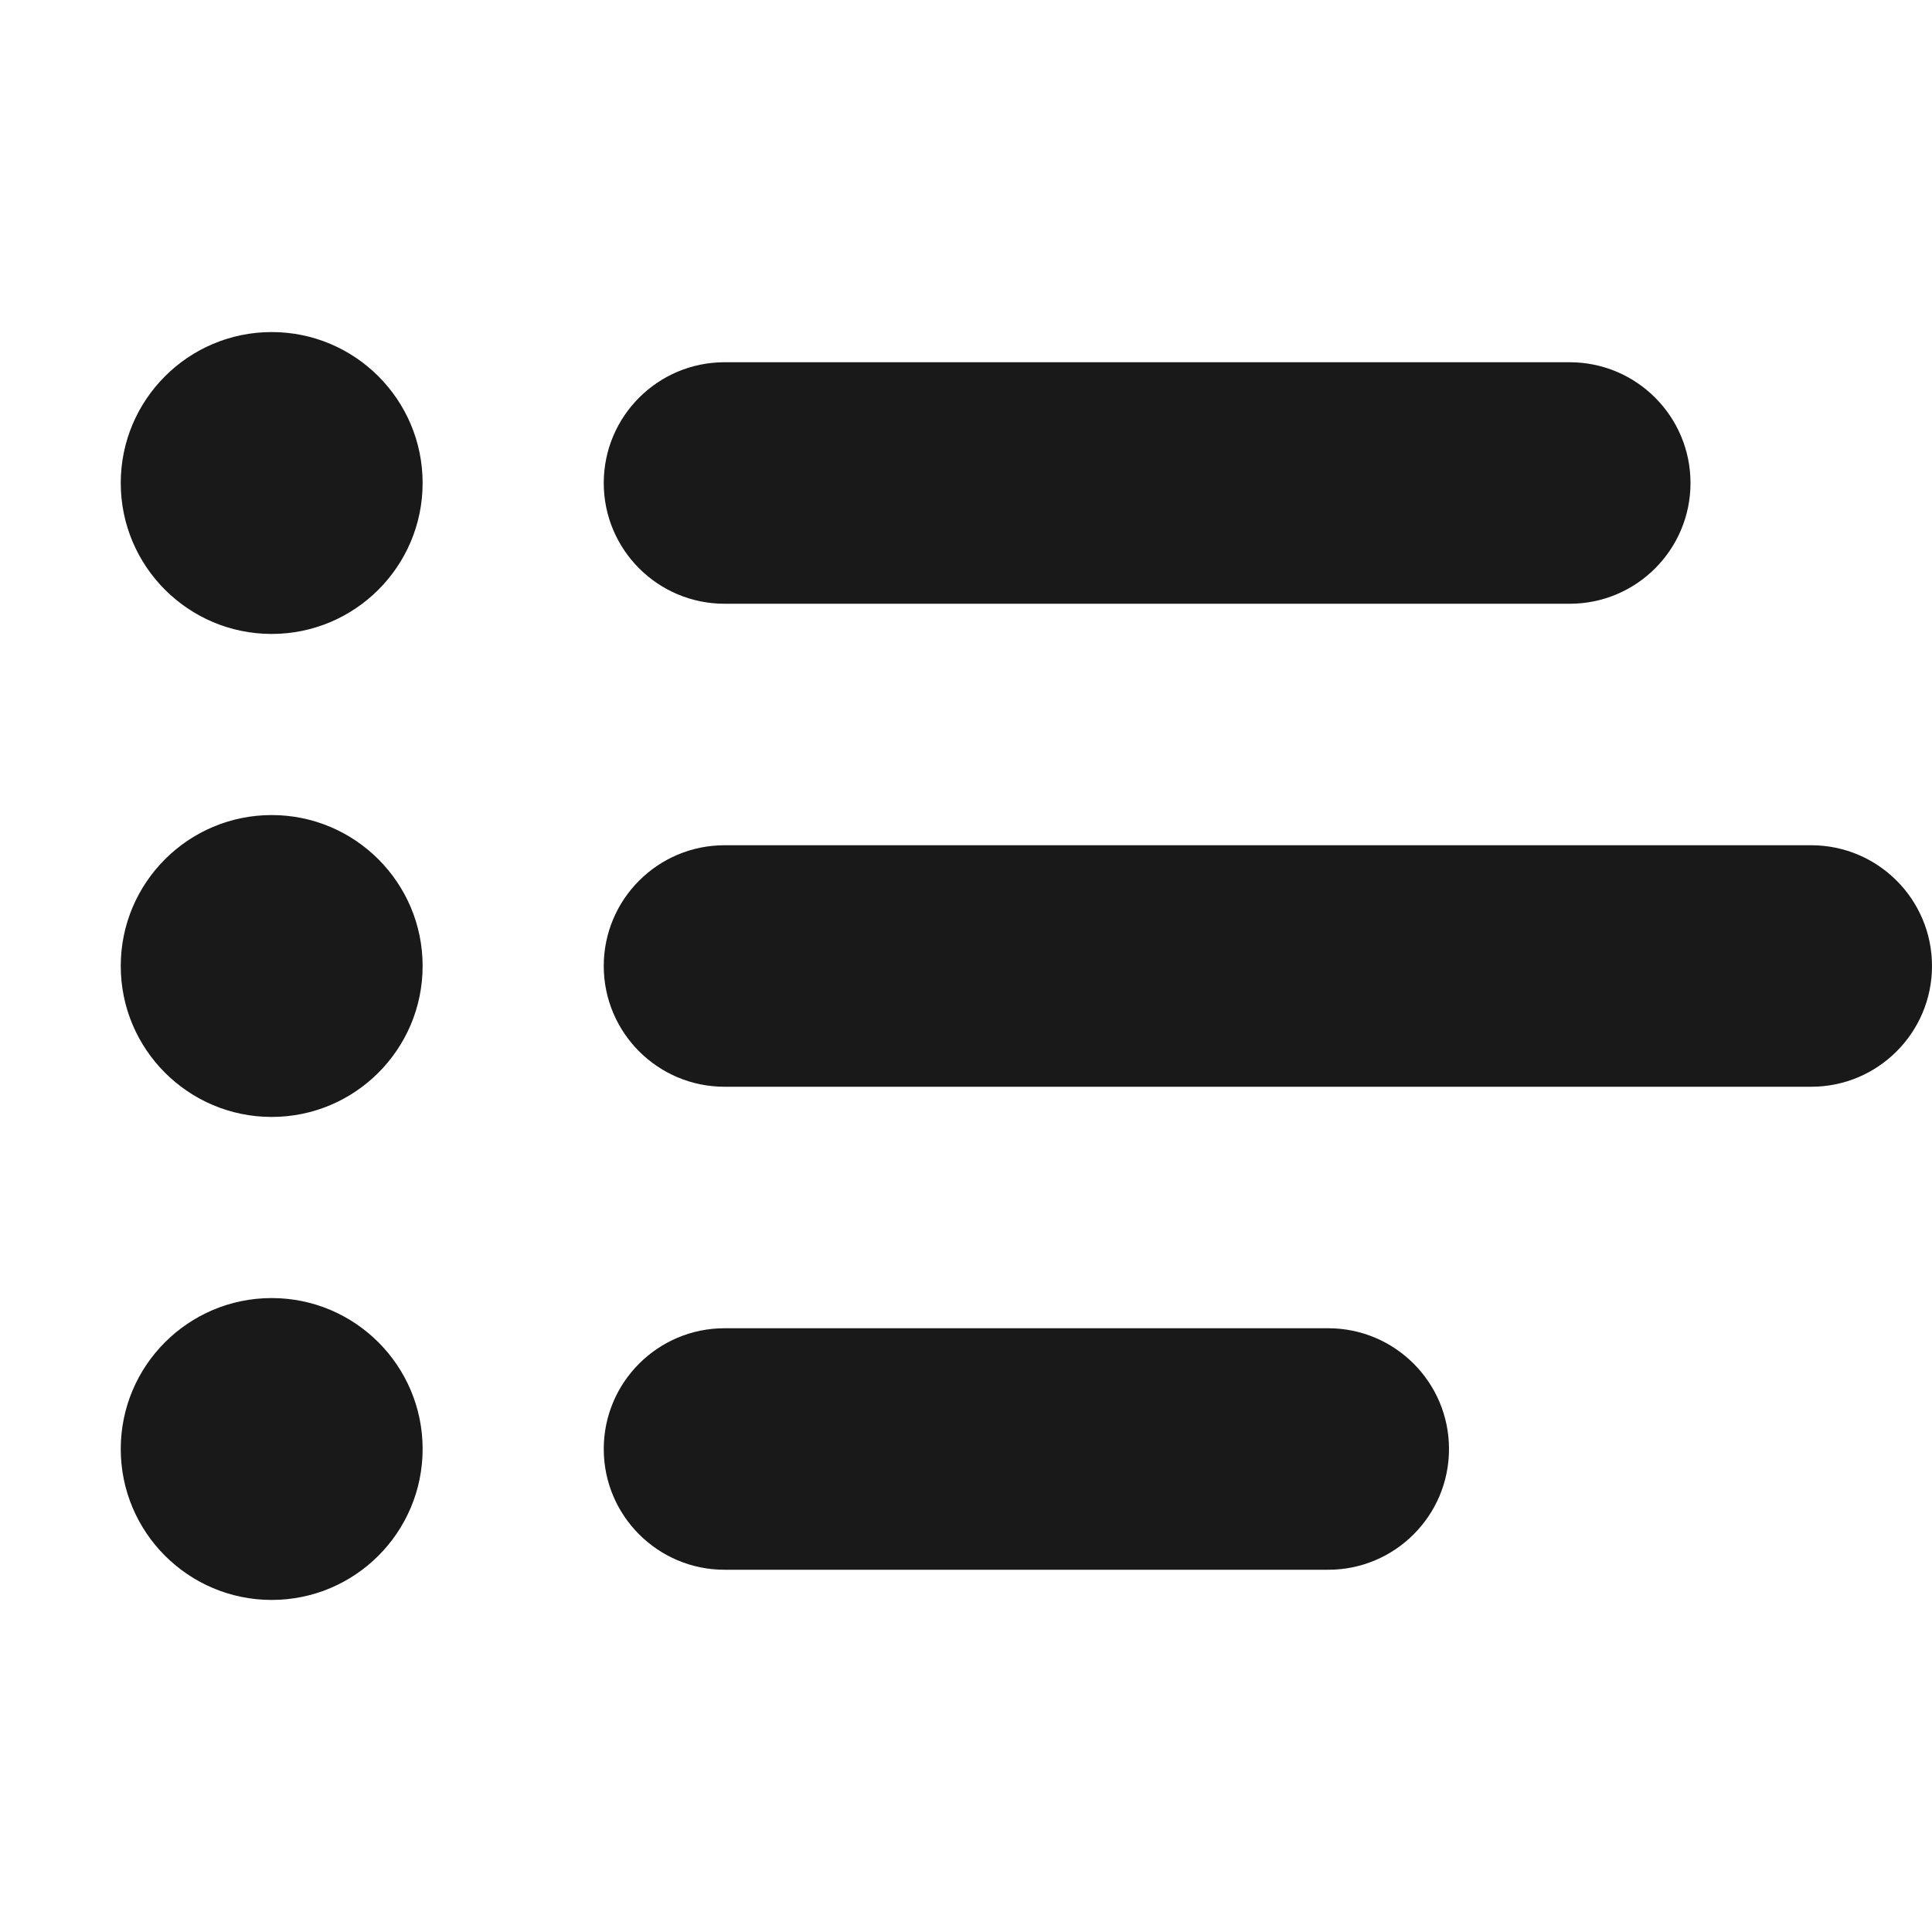
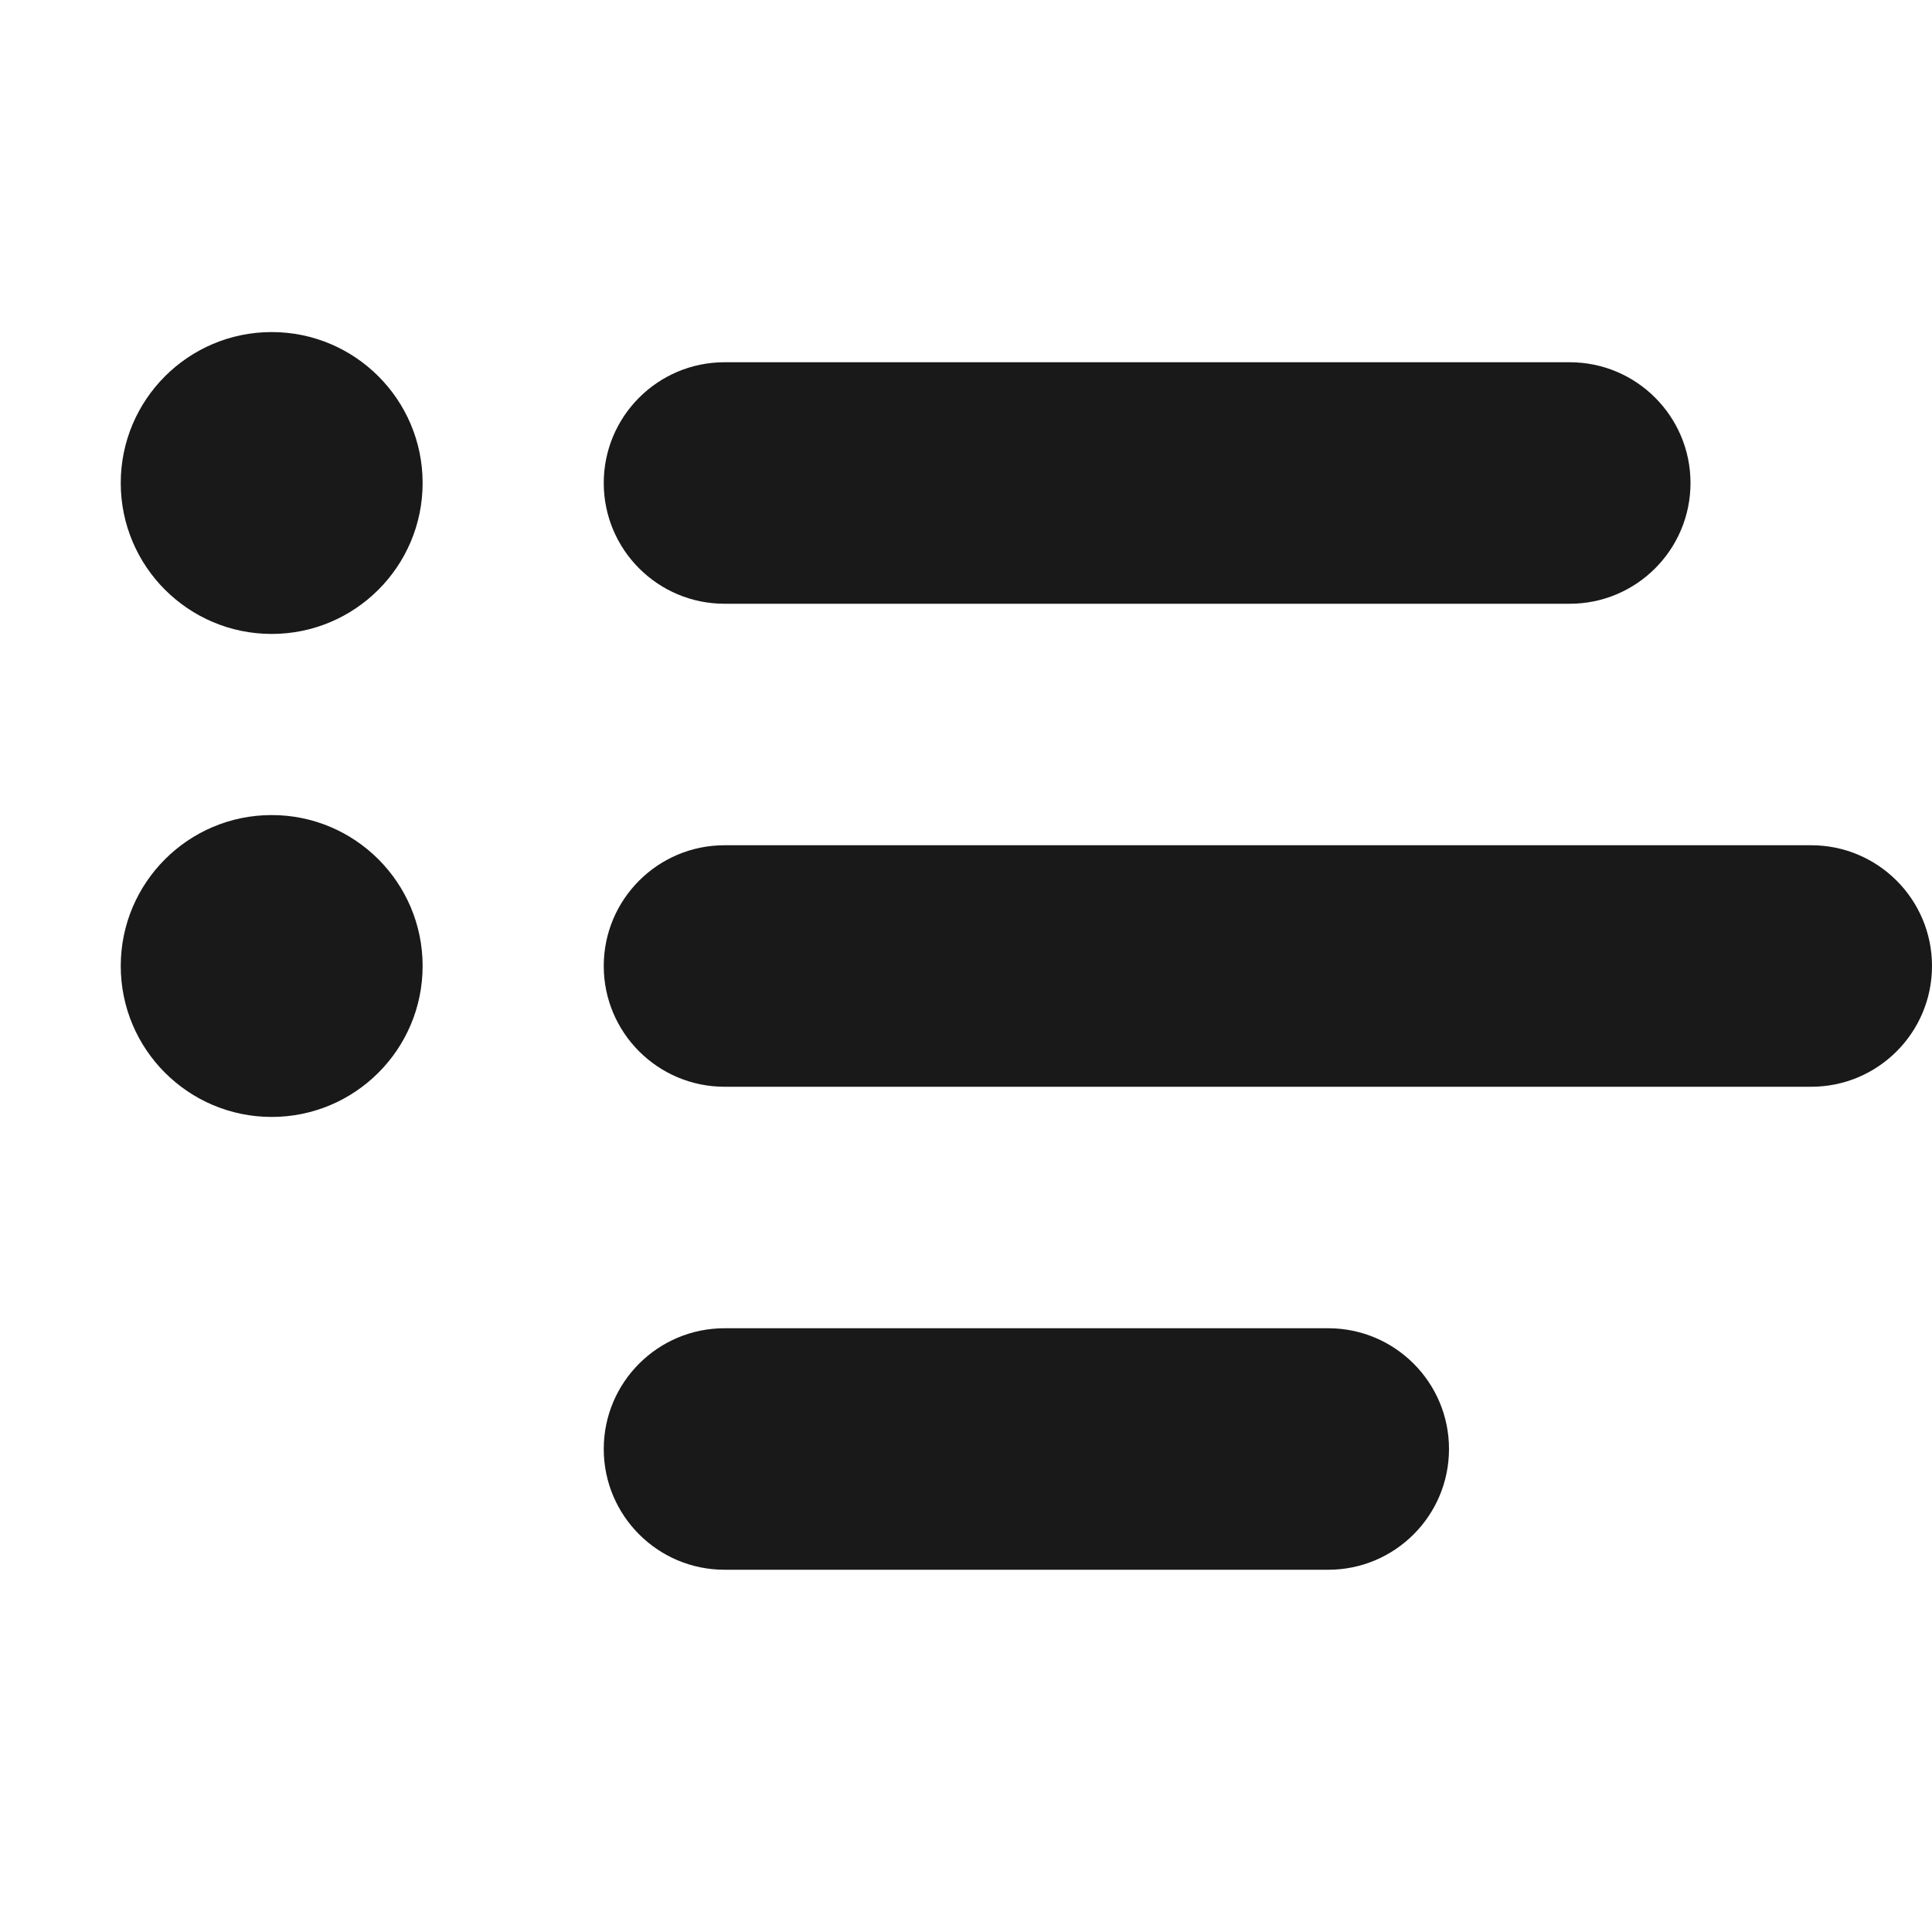
<svg xmlns="http://www.w3.org/2000/svg" width="16" height="16" viewBox="0 0 16 16" fill="none">
  <path d="M5 4C5 3.448 5.448 3 6 3H13C13.552 3 14 3.448 14 4C14 4.552 13.552 5 13 5H6C5.448 5 5 4.552 5 4Z" fill="#191919" />
  <path d="M5 8C5 7.448 5.448 7 6 7H15C15.552 7 16 7.448 16 8C16 8.552 15.552 9 15 9H6C5.448 9 5 8.552 5 8Z" fill="#191919" />
  <path d="M5 12C5 11.448 5.448 11 6 11H11C11.552 11 12 11.448 12 12C12 12.552 11.552 13 11 13H6C5.448 13 5 12.552 5 12Z" fill="#191919" />
  <path d="M3.5 4C3.5 4.69 2.94 5.25 2.25 5.25C1.56 5.25 1 4.69 1 4C1 3.31 1.56 2.75 2.25 2.75C2.94 2.75 3.5 3.31 3.5 4Z" fill="#191919" />
  <path d="M3.5 8C3.5 8.69 2.94 9.25 2.25 9.25C1.56 9.25 1 8.69 1 8C1 7.31 1.56 6.75 2.25 6.75C2.94 6.75 3.5 7.31 3.5 8Z" fill="#191919" />
-   <path d="M3.5 12C3.5 12.69 2.94 13.25 2.25 13.25C1.56 13.25 1 12.69 1 12C1 11.31 1.56 10.75 2.25 10.75C2.94 10.75 3.5 11.31 3.5 12Z" fill="#191919" />
</svg>